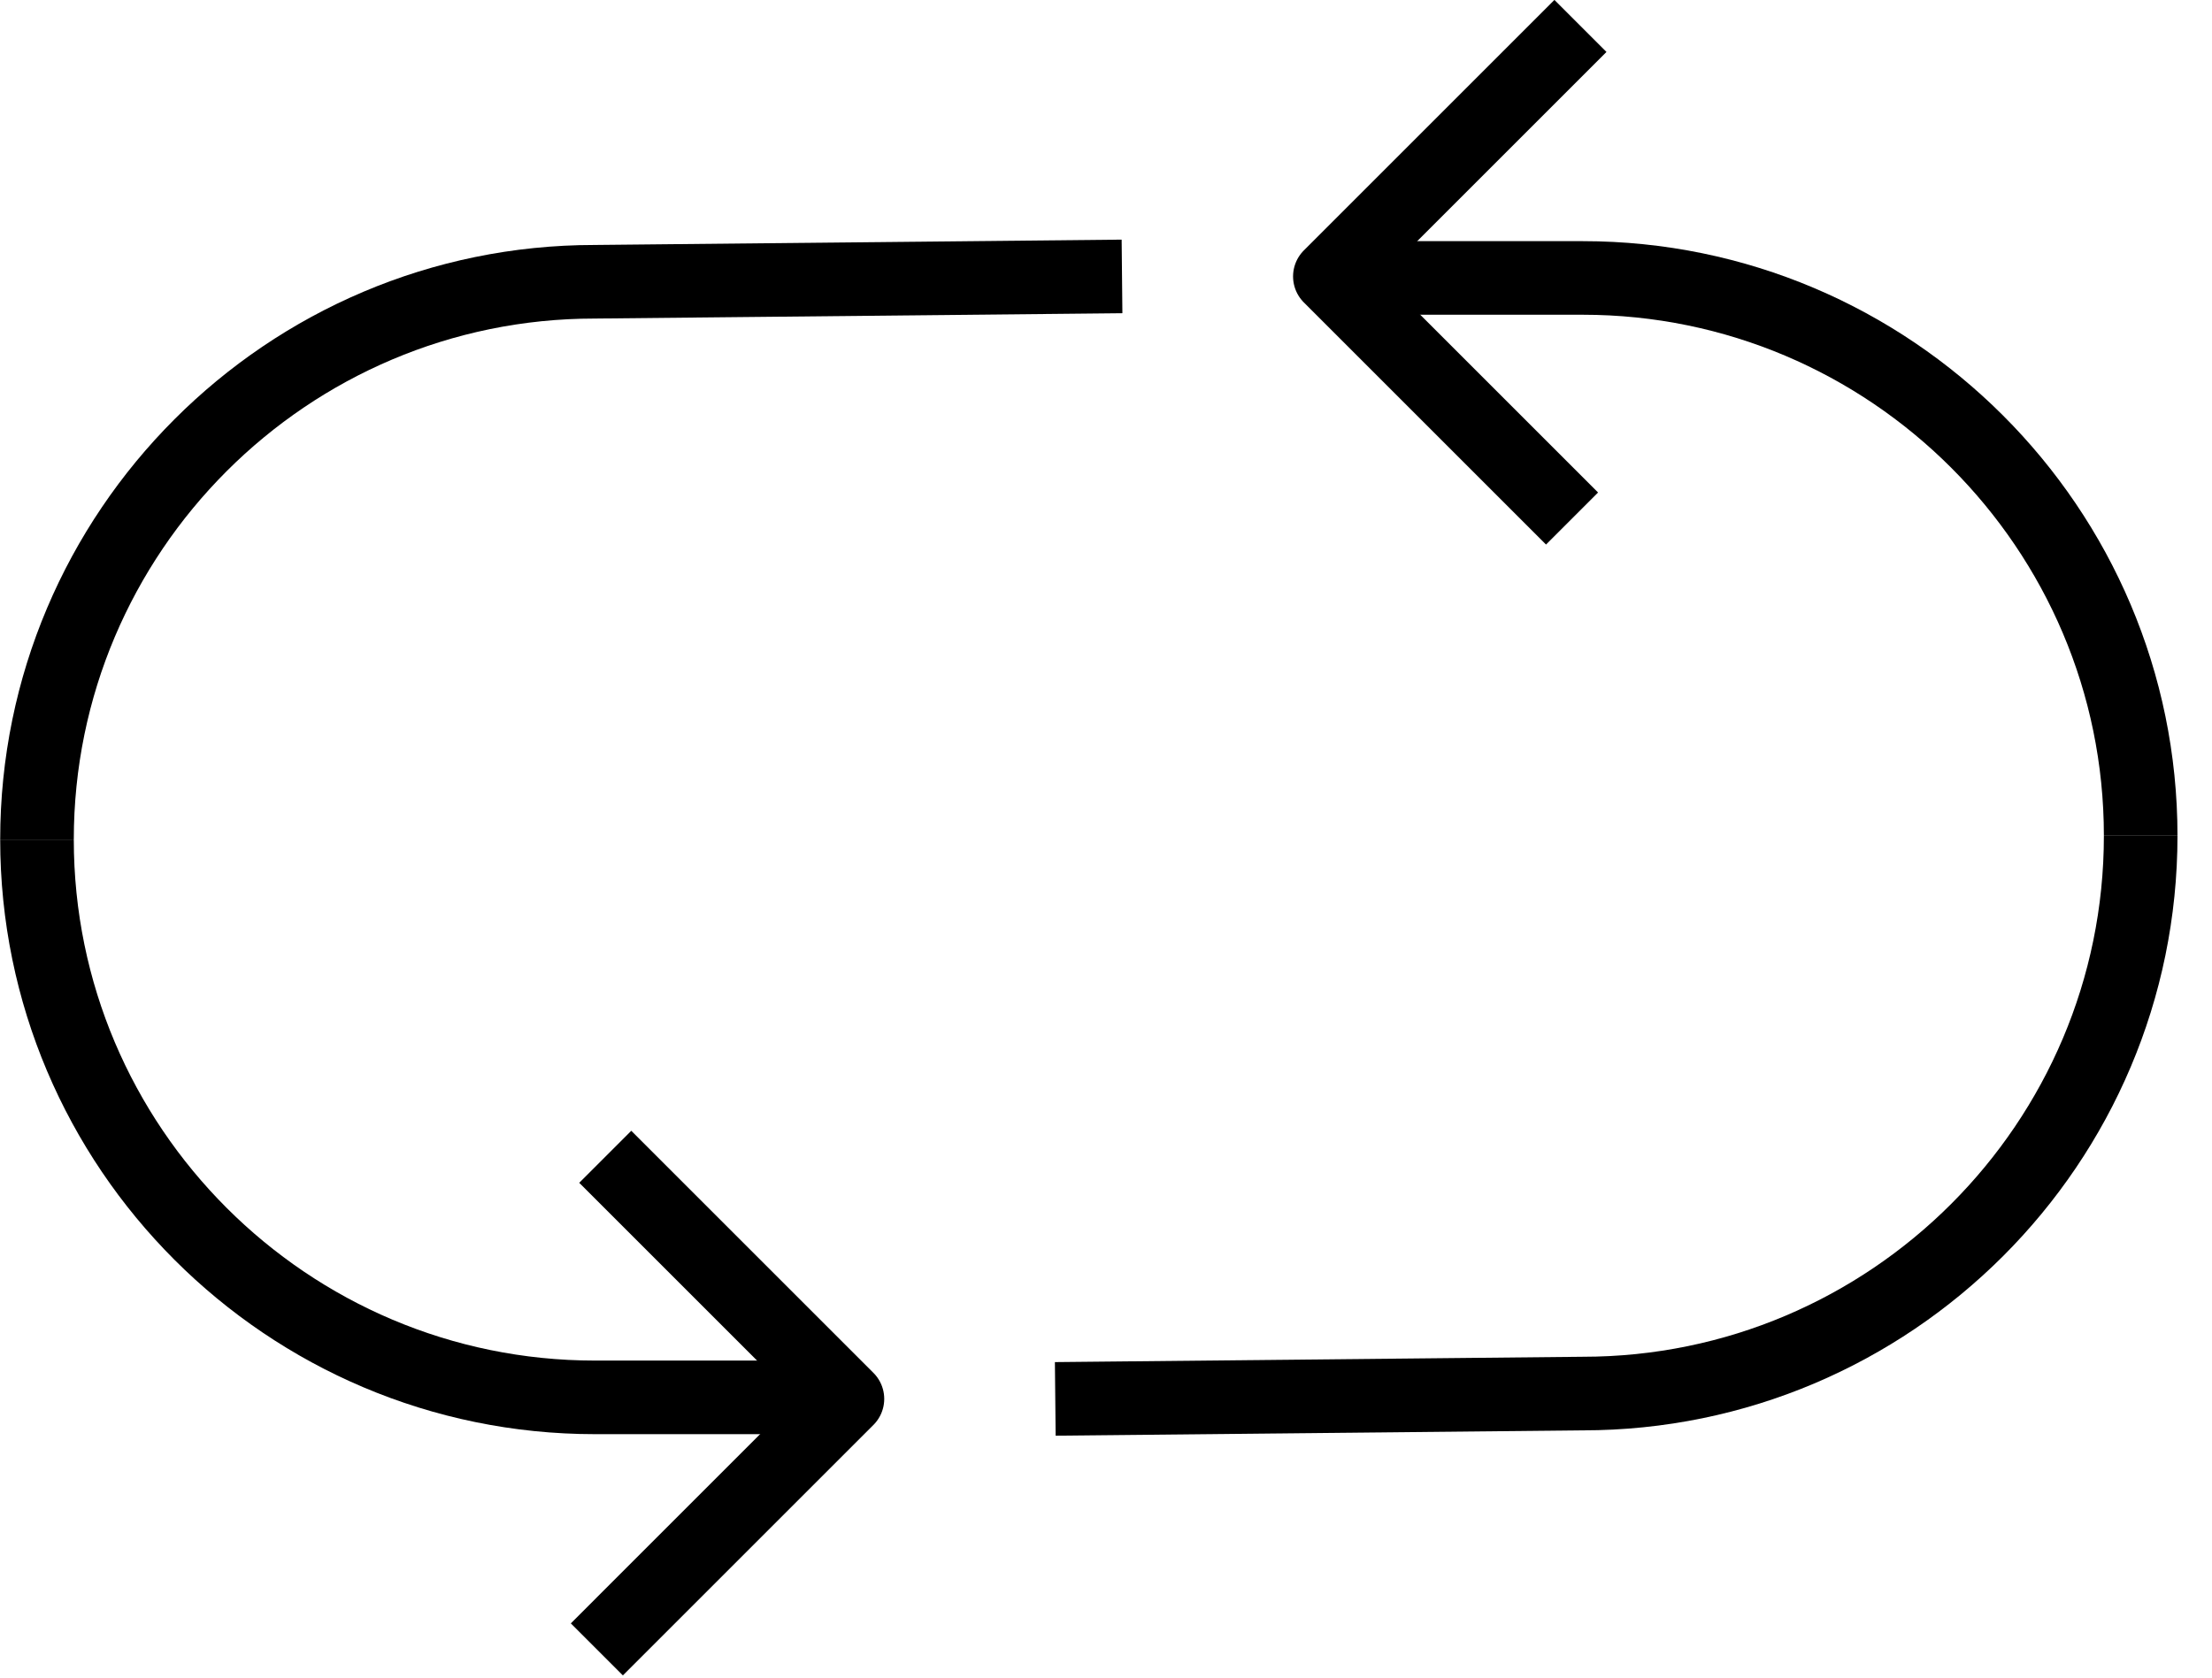
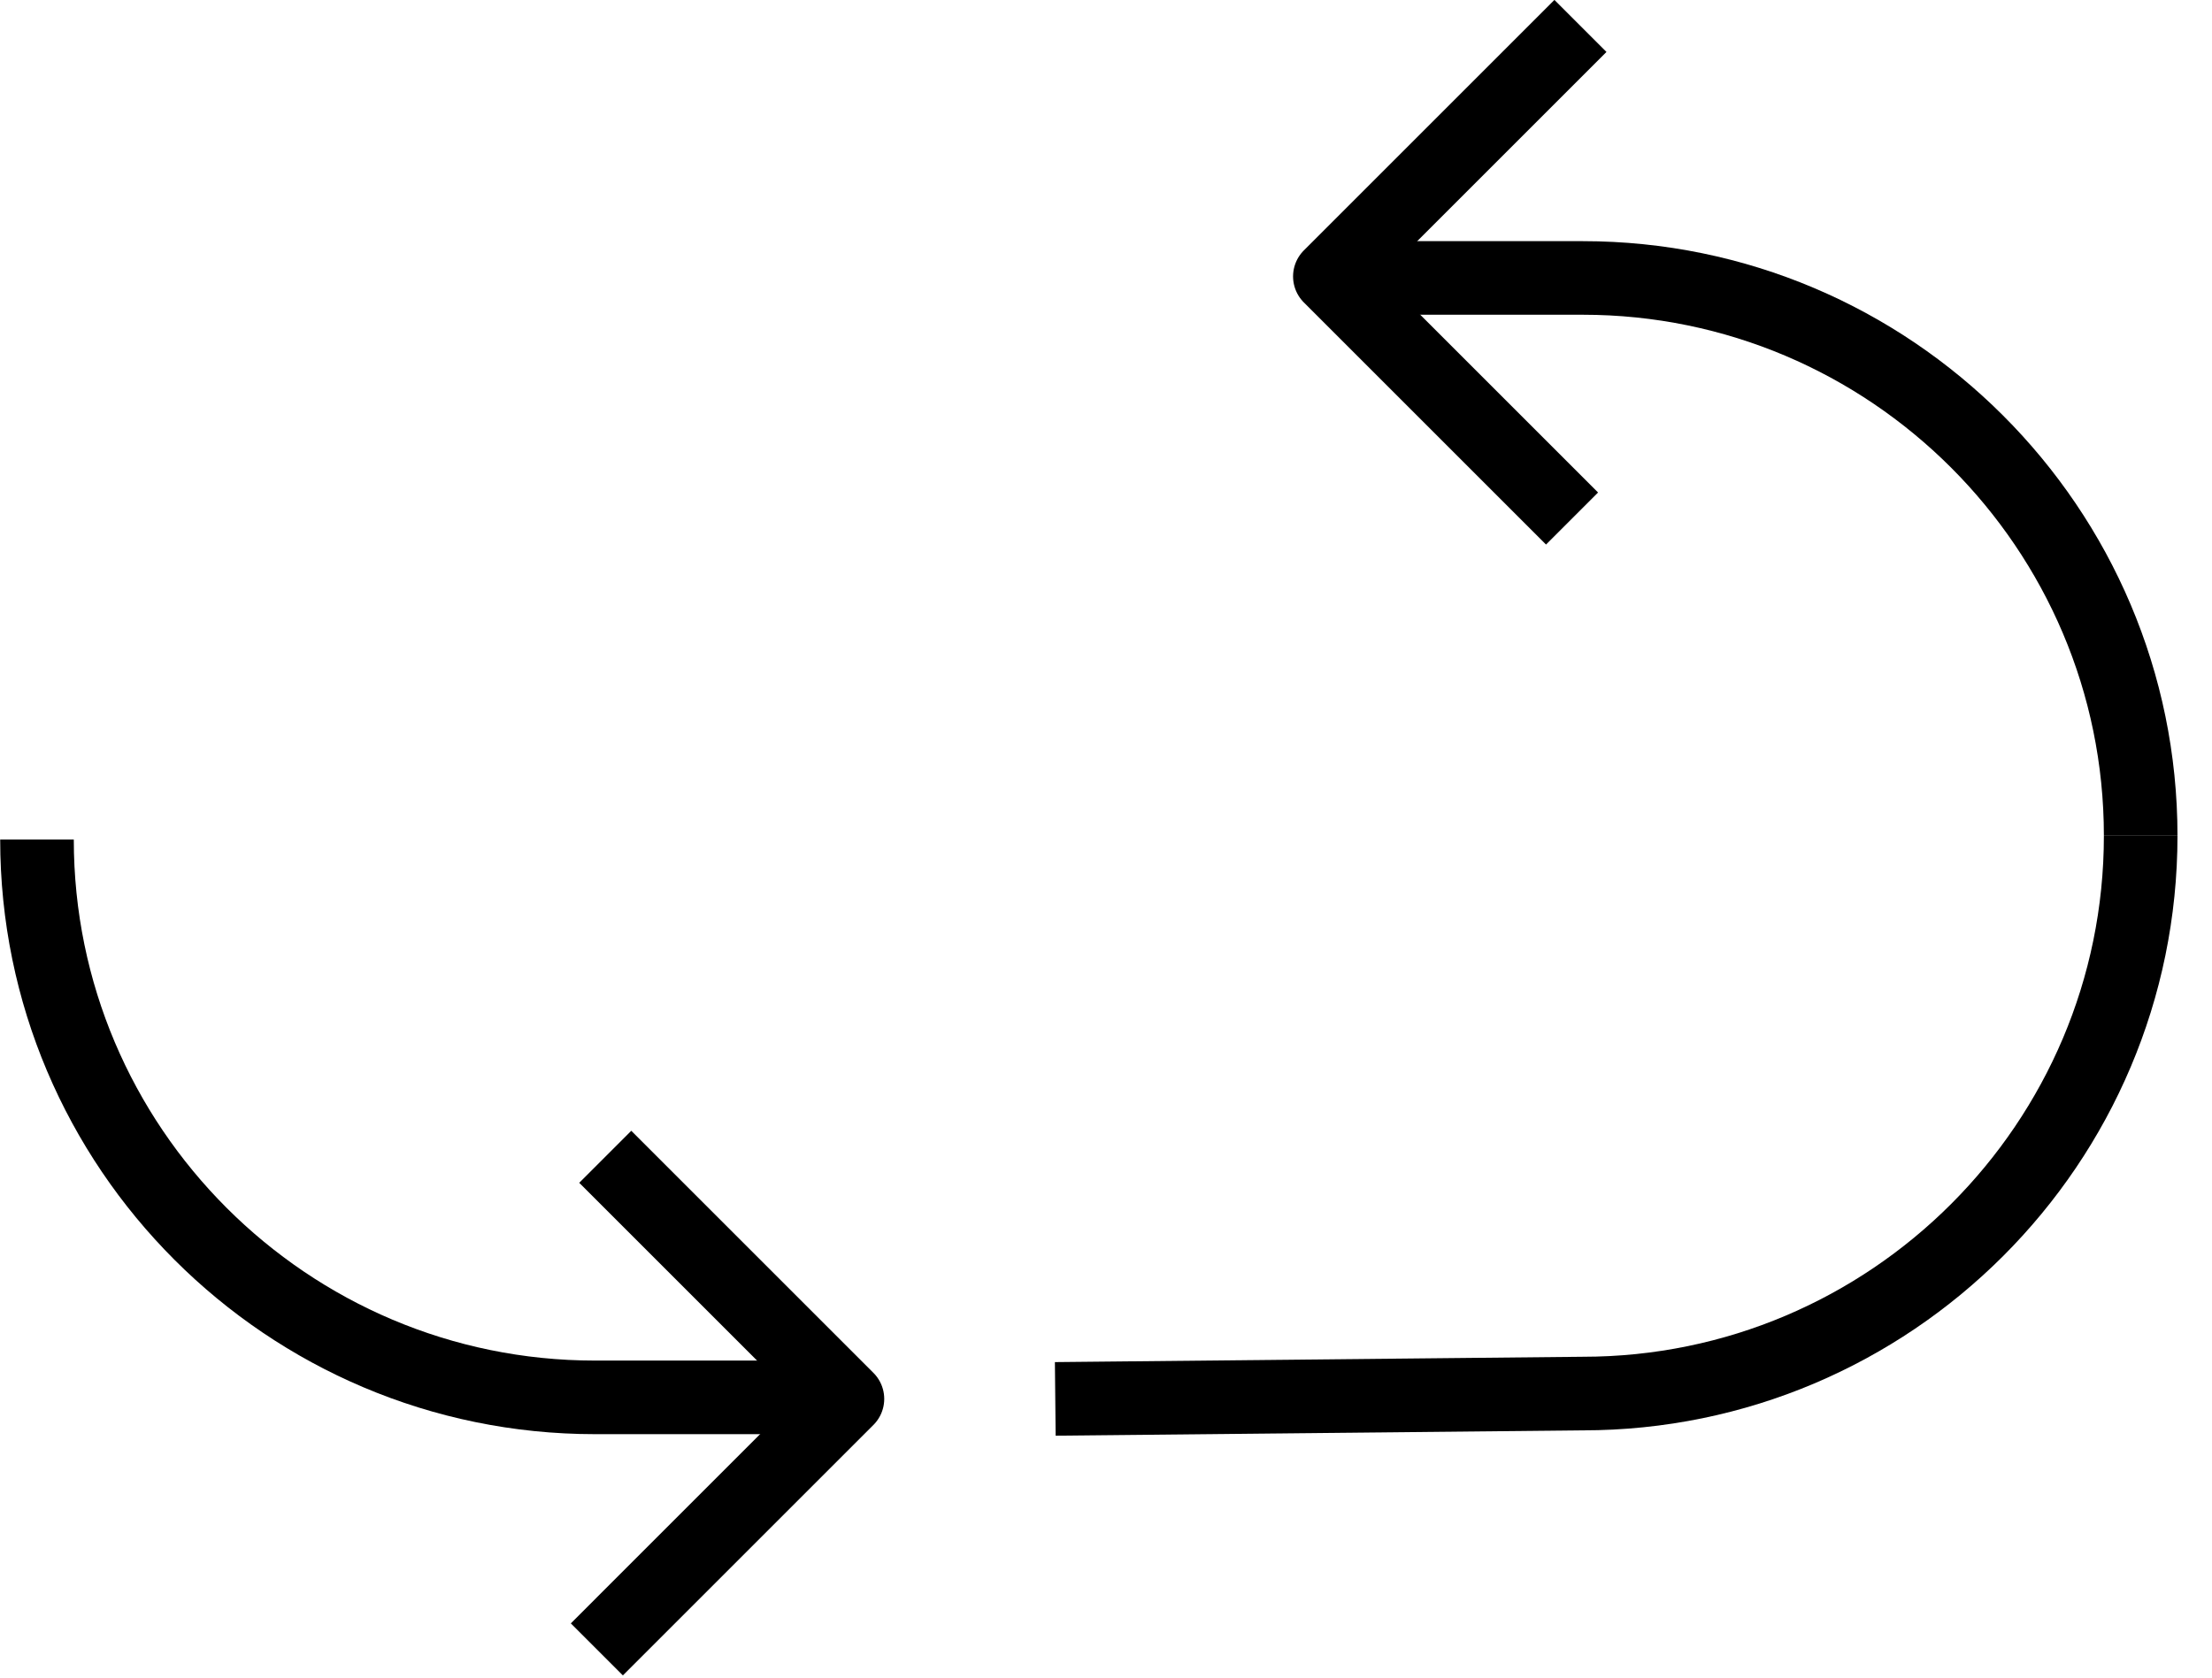
<svg xmlns="http://www.w3.org/2000/svg" width="58" height="44" viewBox="0 0 58 44" fill="none">
  <g clip-path="url(#clip0_40_477)">
    <path d="M41.44 0.68L34.87 7.25L41.22 13.6" stroke="black" stroke-width="1.93" stroke-linejoin="round" />
    <path d="M56.13 21.92C56.13 13.85 49.56 7.29 41.5 7.29H34.99" stroke="black" stroke-width="1.93" stroke-miterlimit="10" />
    <path d="M27.67 36.69L41.5 36.55C49.57 36.55 56.13 29.99 56.13 21.92" stroke="black" stroke-width="1.93" stroke-miterlimit="10" />
    <path d="M0.97 22.02C0.97 30.09 7.53 36.65 15.6 36.65H22.11" stroke="black" stroke-width="1.93" stroke-miterlimit="10" />
-     <path d="M29.42 7.25L15.59 7.39C7.53 7.39 0.97 13.95 0.97 22.02" stroke="black" stroke-width="1.93" stroke-miterlimit="10" />
    <path d="M15.65 43.26L22.22 36.69L15.87 30.34" stroke="black" stroke-width="1.93" stroke-linejoin="round" />
  </g>
  <defs>
    <clipPath id="clip0_40_477">
      <rect width="57.1" height="43.94" fill="white" />
    </clipPath>
  </defs>
</svg>